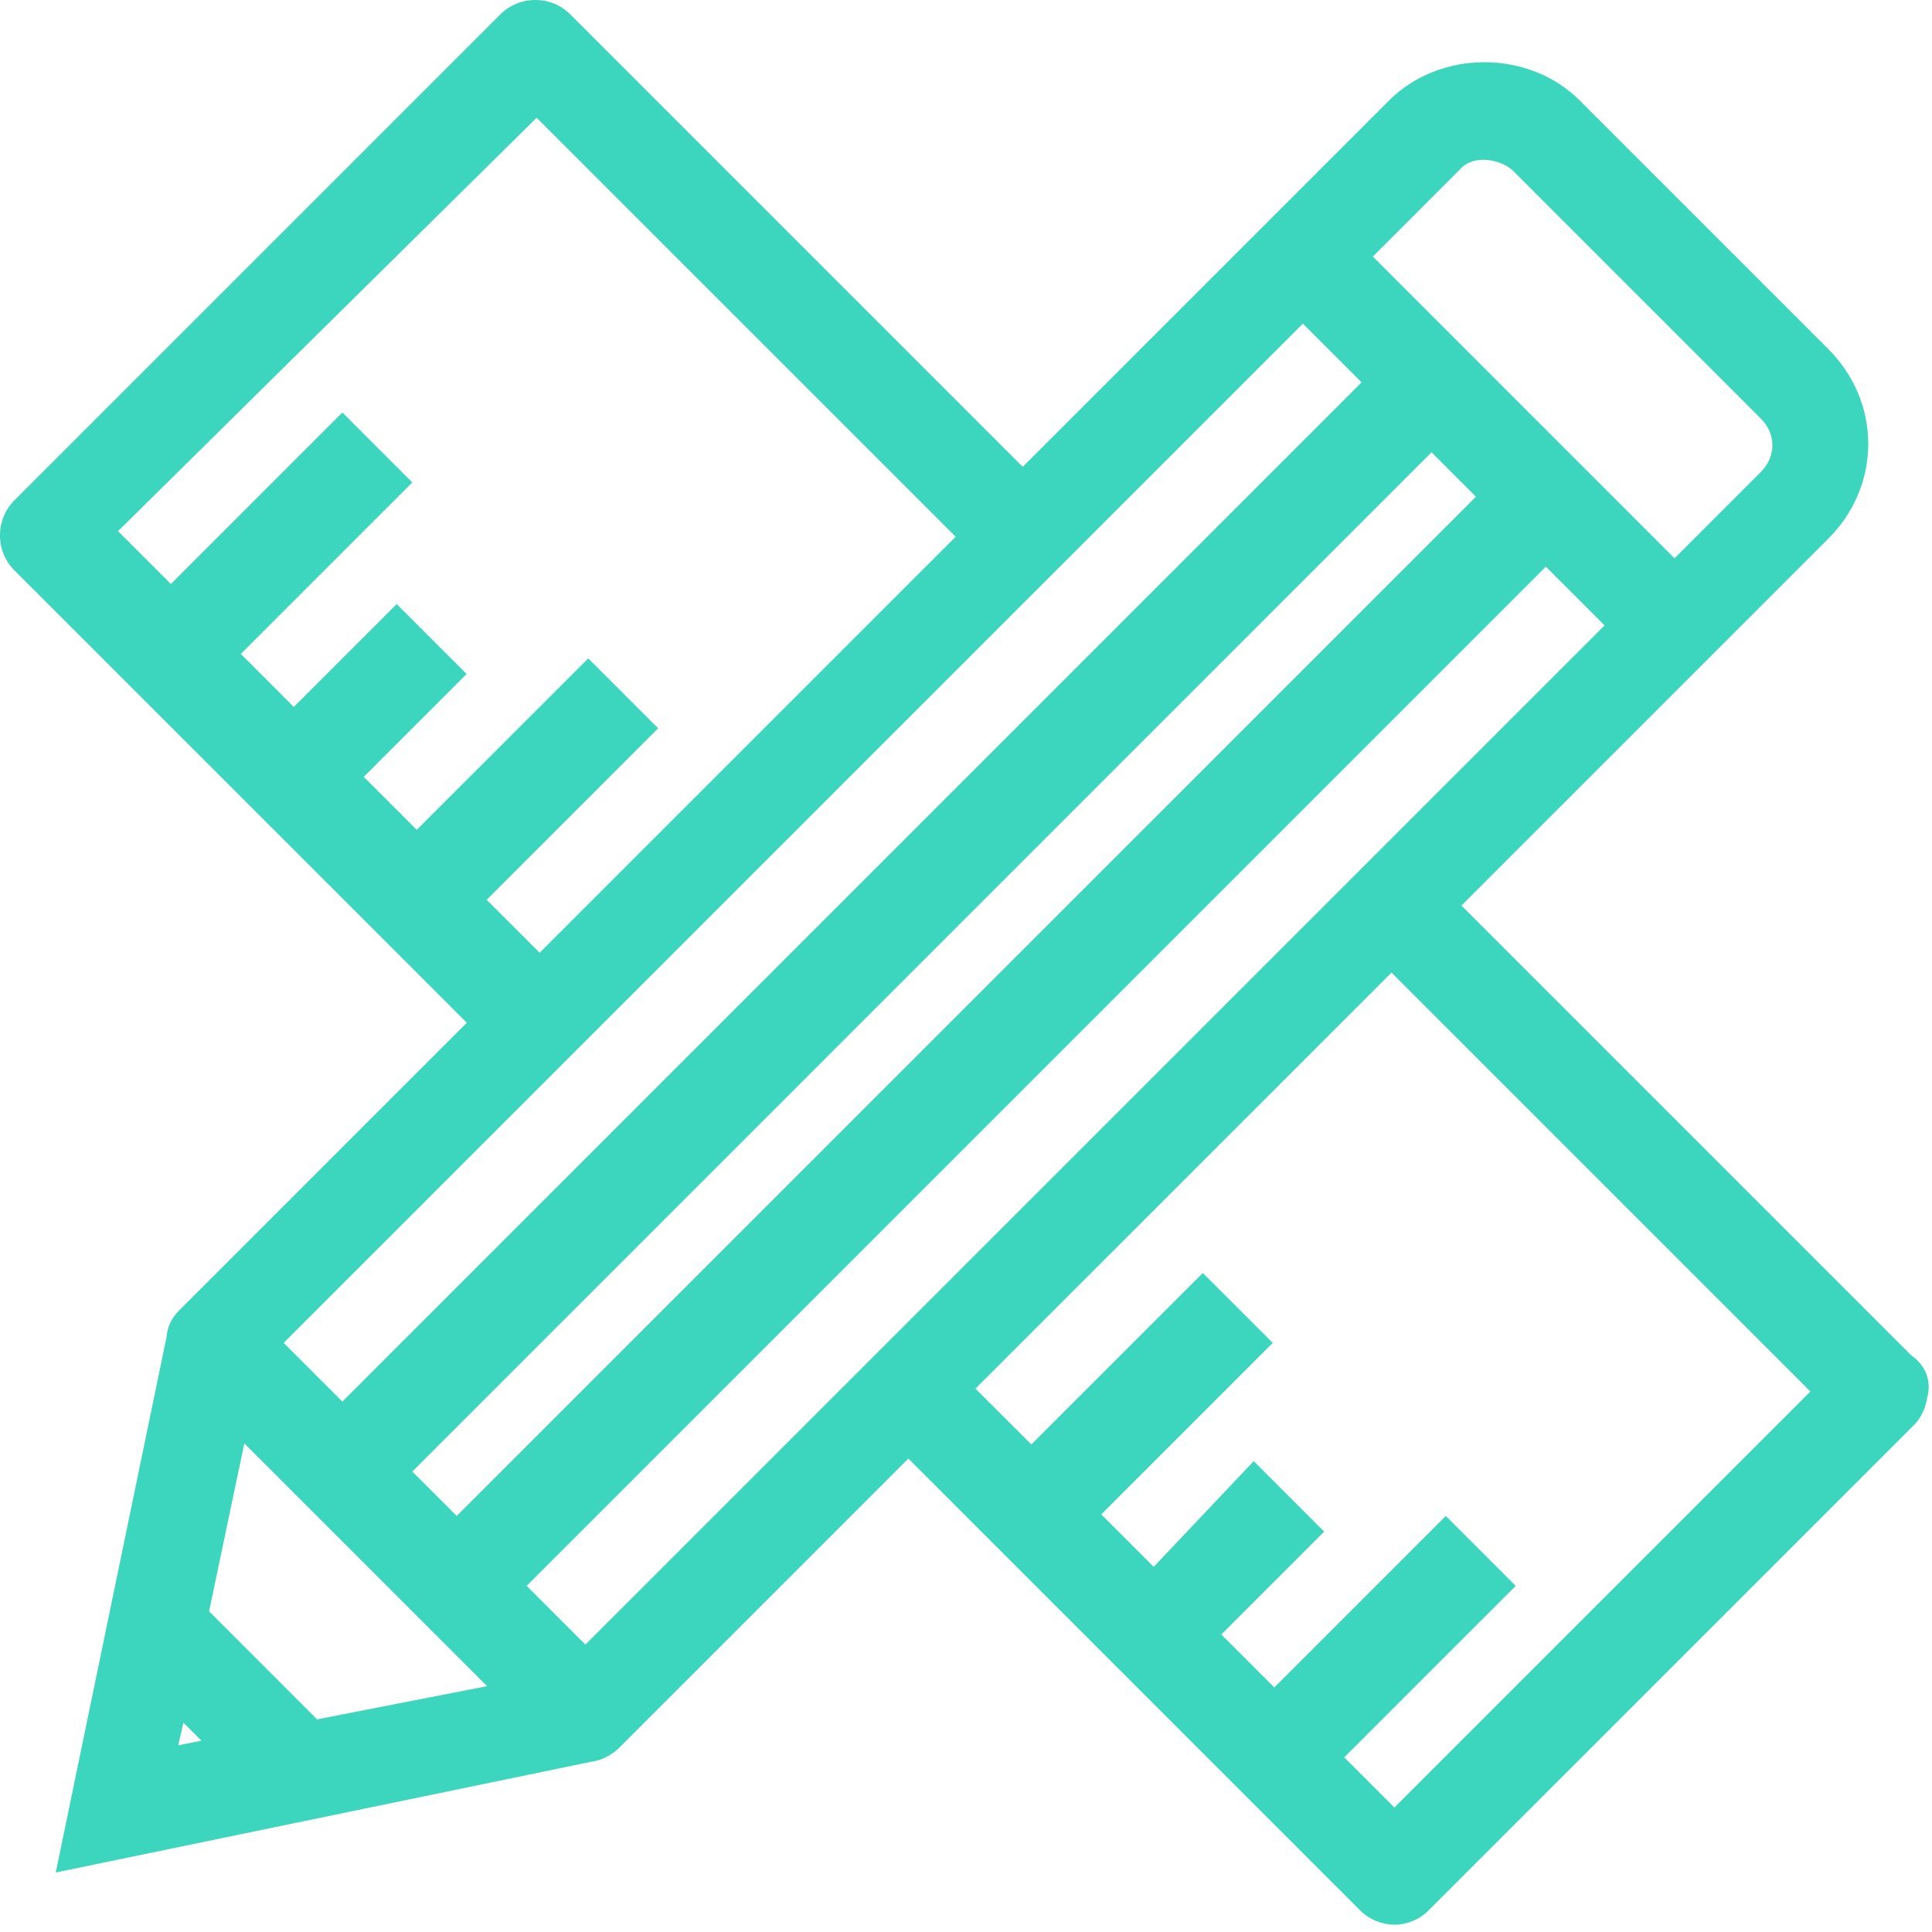
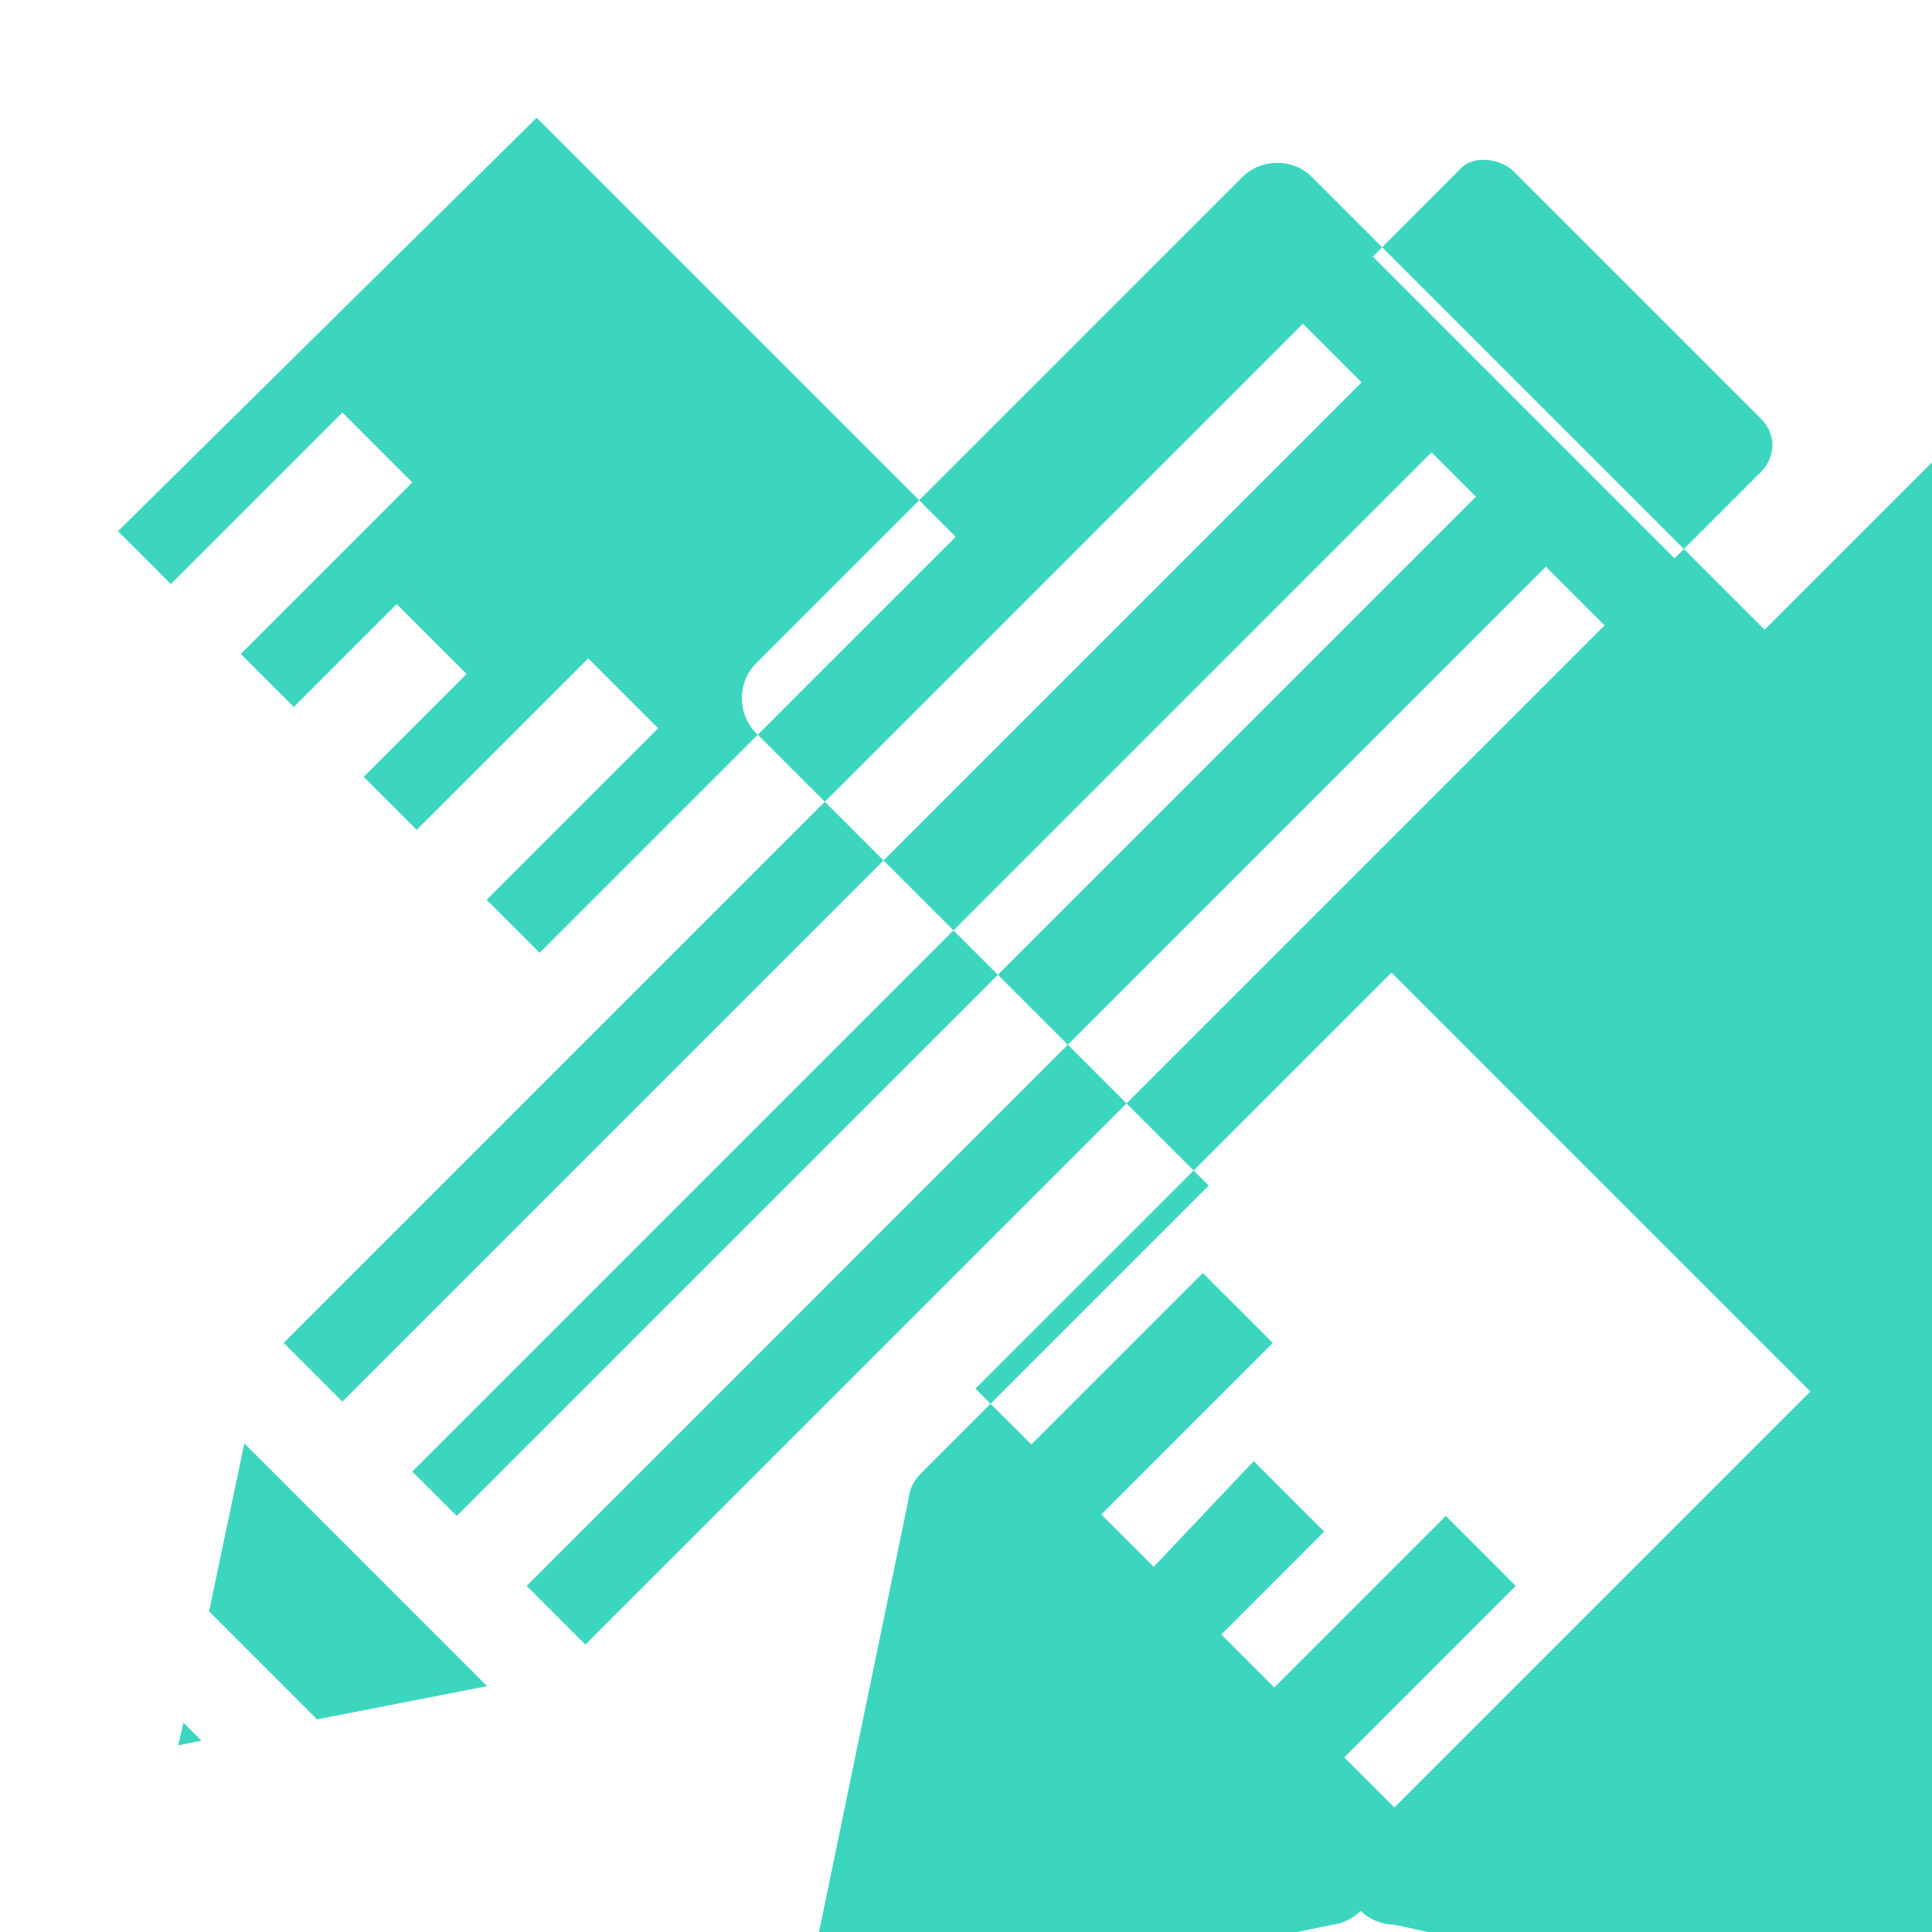
<svg xmlns="http://www.w3.org/2000/svg" height="80" viewBox="0 0 80 80" width="80">
-   <path d="m69.338 23.118 3.583-3.584c.302-.302.469-.692.469-1.096 0-.406-.167-.794-.469-1.097l-10.299-10.299c-.283-.249-.75-.425-1.202-.425-.228 0-.655.048-.946.376l-3.628 3.632zm-46.994 16.335 17.228-17.227-17.351-17.35-17.335 17.119 2.189 2.188 7.102-7.102 2.895 2.896-7.102 7.102 2.195 2.195 4.261-4.261 2.895 2.895-4.26 4.261 2.194 2.194 7.103-7.101 2.895 2.895-7.102 7.103zm-8.167 18.584 42.203-42.203-2.43-2.432-42.204 42.204zm4.735 4.735 42.204-42.203-1.84-1.84-42.203 42.205zm5.327 5.327 42.203-42.203-2.432-2.432-42.203 42.204zm-11.11 3.096 7.04-1.375-10.052-10.052-1.46 6.954zm-5.748 1.075.959-.193-.744-.743zm50.356 2.576 17.227-17.227-17.345-17.345-17.228 17.227 2.313 2.312 7.102-7.101 2.896 2.895-7.102 7.102 2.171 2.171 4.143-4.377 2.917 2.917-4.26 4.261 2.194 2.194 7.103-7.103 2.895 2.897-7.102 7.101zm0 4.851c-.509 0-1.042-.217-1.392-.569l-18.731-18.732-11.988 11.989c-.192.19-.619.497-1.105.557l-22.212 4.594 4.59-22.188c.048-.613.401-.968.558-1.125l11.873-11.874-18.735-18.734c-.384-.384-.596-.898-.596-1.448 0-.549.212-1.063.596-1.448l20.123-20.123c.385-.385.899-.596 1.448-.596.549-.001 1.063.211 1.447.595l18.736 18.736 15.183-15.183c.999-.999 2.434-1.572 3.934-1.572s2.934.572 3.934 1.572l10.299 10.299c1.072 1.07 1.661 2.468 1.661 3.934 0 1.465-.589 2.862-1.661 3.932l-15.184 15.184 18.637 18.637c.301.202.522.485.633.818.099.297.104.613.016.913-.056.428-.257.851-.551 1.145l-20.123 20.122c-.347.349-.88.567-1.388.567z" fill="#3cd6bf" fill-rule="evenodd" />
+   <path d="m69.338 23.118 3.583-3.584c.302-.302.469-.692.469-1.096 0-.406-.167-.794-.469-1.097l-10.299-10.299c-.283-.249-.75-.425-1.202-.425-.228 0-.655.048-.946.376l-3.628 3.632zm-46.994 16.335 17.228-17.227-17.351-17.35-17.335 17.119 2.189 2.188 7.102-7.102 2.895 2.896-7.102 7.102 2.195 2.195 4.261-4.261 2.895 2.895-4.26 4.261 2.194 2.194 7.103-7.101 2.895 2.895-7.102 7.103zm-8.167 18.584 42.203-42.203-2.43-2.432-42.204 42.204zm4.735 4.735 42.204-42.203-1.84-1.84-42.203 42.205zm5.327 5.327 42.203-42.203-2.432-2.432-42.203 42.204zm-11.11 3.096 7.04-1.375-10.052-10.052-1.46 6.954zm-5.748 1.075.959-.193-.744-.743zm50.356 2.576 17.227-17.227-17.345-17.345-17.228 17.227 2.313 2.312 7.102-7.101 2.896 2.895-7.102 7.102 2.171 2.171 4.143-4.377 2.917 2.917-4.26 4.261 2.194 2.194 7.103-7.103 2.895 2.897-7.102 7.101zm0 4.851c-.509 0-1.042-.217-1.392-.569c-.192.19-.619.497-1.105.557l-22.212 4.594 4.59-22.188c.048-.613.401-.968.558-1.125l11.873-11.874-18.735-18.734c-.384-.384-.596-.898-.596-1.448 0-.549.212-1.063.596-1.448l20.123-20.123c.385-.385.899-.596 1.448-.596.549-.001 1.063.211 1.447.595l18.736 18.736 15.183-15.183c.999-.999 2.434-1.572 3.934-1.572s2.934.572 3.934 1.572l10.299 10.299c1.072 1.07 1.661 2.468 1.661 3.934 0 1.465-.589 2.862-1.661 3.932l-15.184 15.184 18.637 18.637c.301.202.522.485.633.818.099.297.104.613.016.913-.056.428-.257.851-.551 1.145l-20.123 20.122c-.347.349-.88.567-1.388.567z" fill="#3cd6bf" fill-rule="evenodd" />
</svg>